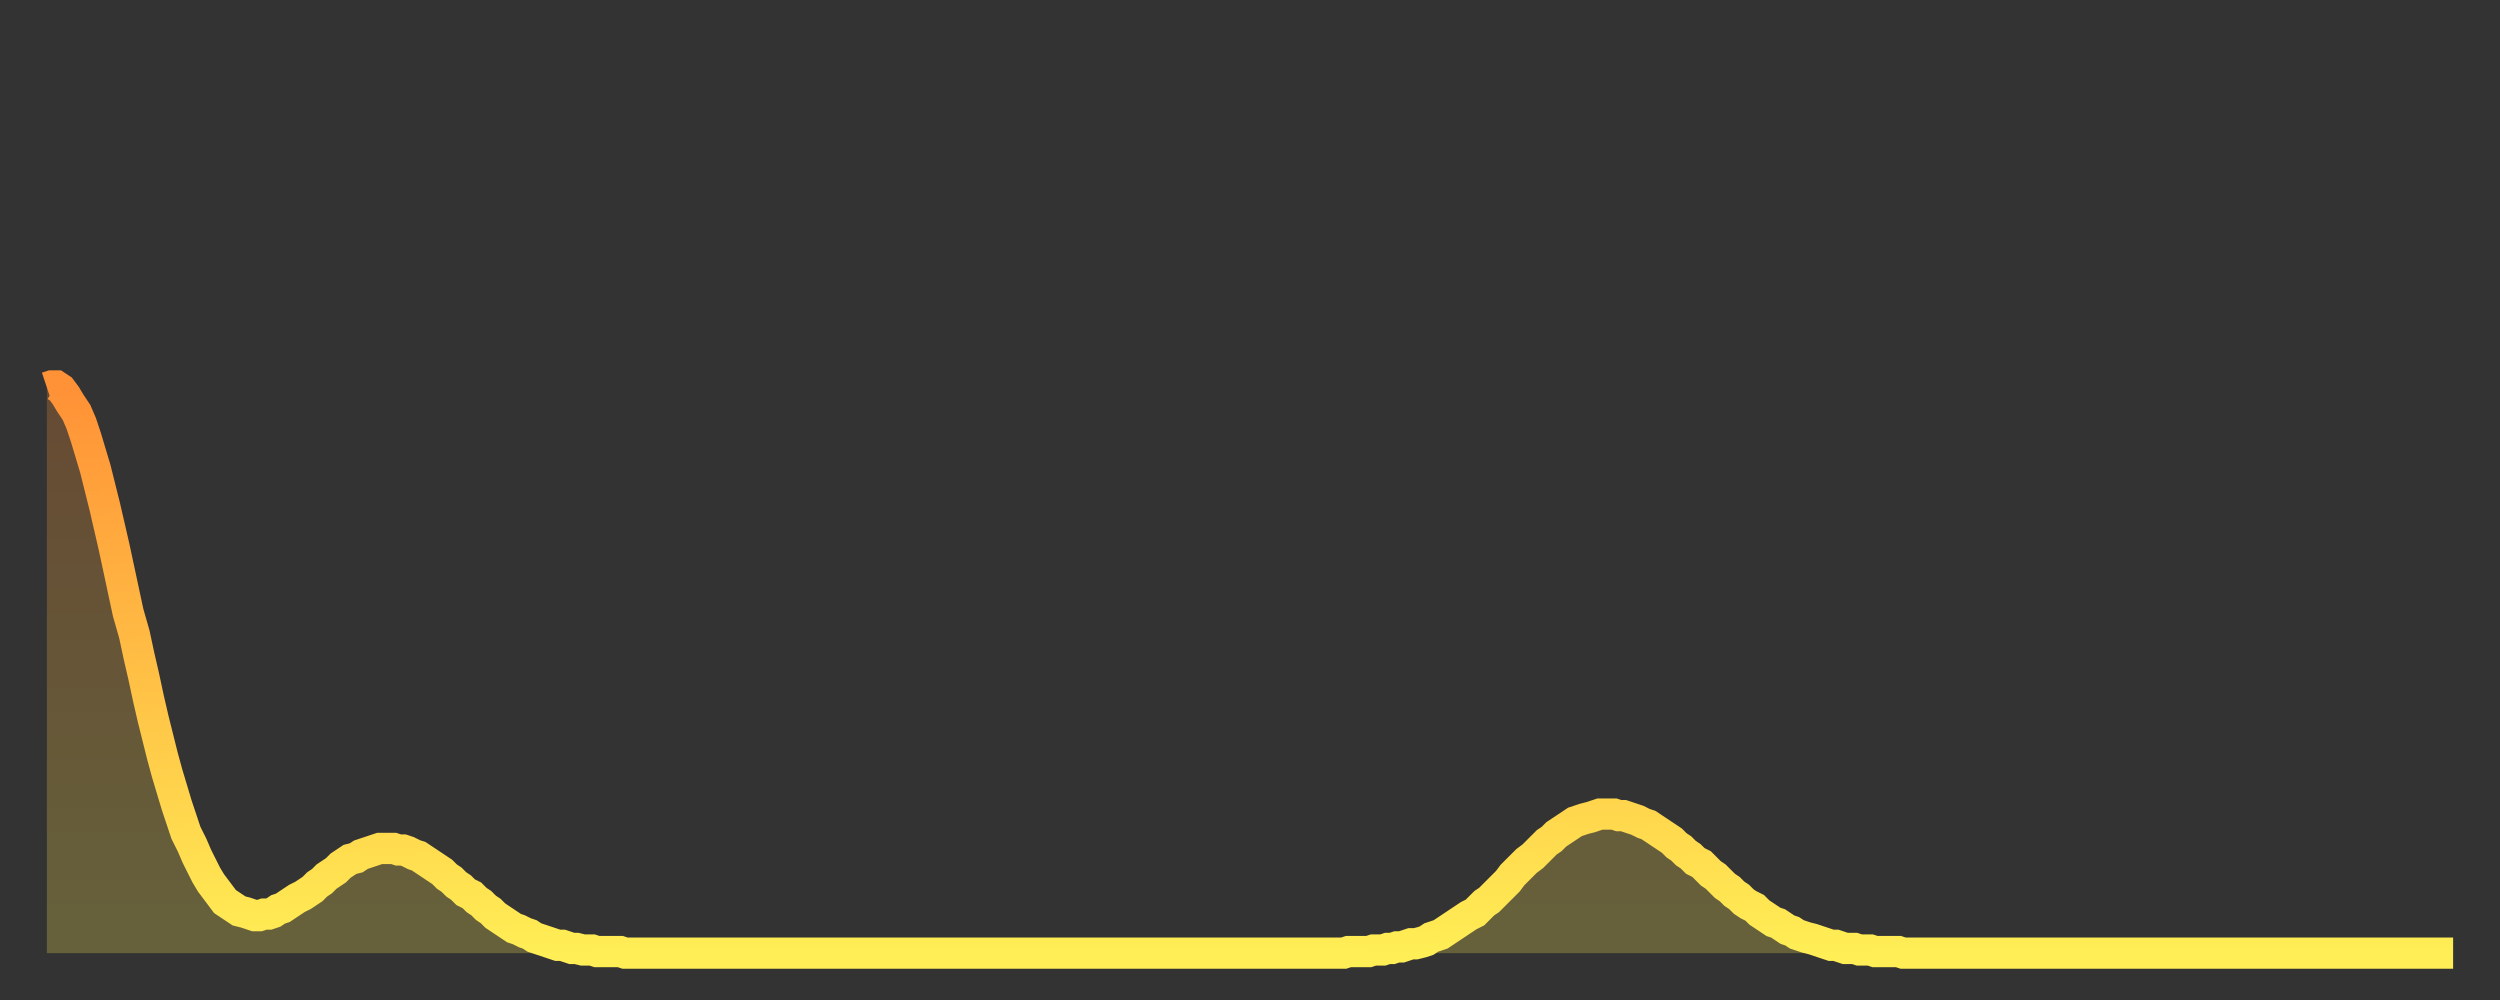
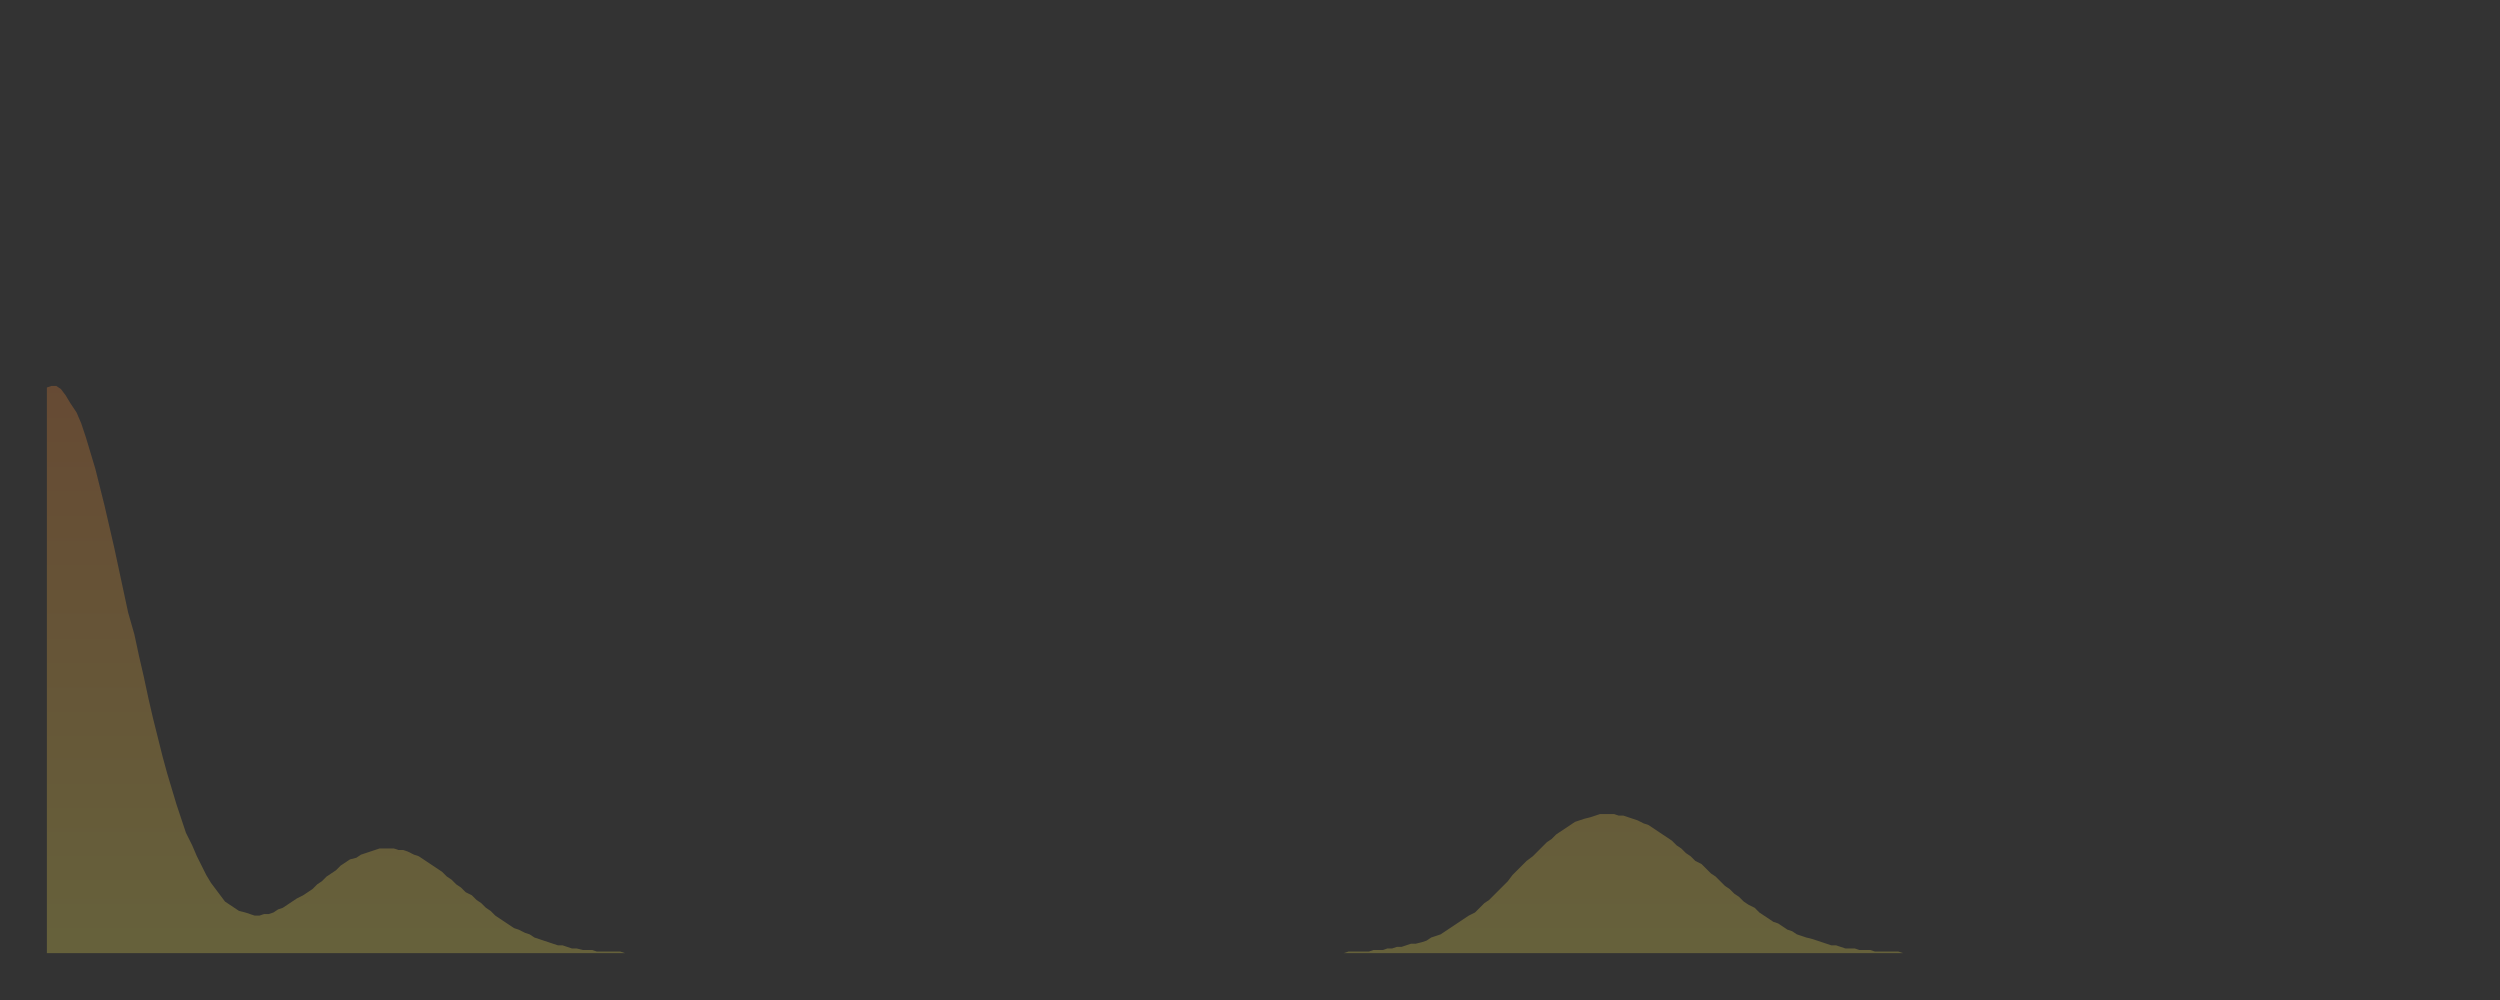
<svg xmlns="http://www.w3.org/2000/svg" baseProfile="full" height="64" version="1.1" width="160">
  <rect width="100%" height="100%" fill="#333333" stroke="none" />
  <defs>
    <linearGradient id="id194742" x1="0" x2="0" y1="0" y2="1">
      <stop offset="0%" stop-color="#ff9136" />
      <stop offset="50%" stop-color="#ffbf45" />
      <stop offset="100%" stop-color="#ffee55" />
    </linearGradient>
  </defs>
  <g transform="translate(3,3)">
    <g>
-       <path d="M 0.0 21.8 0.3 21.7 0.6 21.7 0.9 21.9 1.2 22.3 1.5 22.8 1.9 23.4 2.2 24.1 2.5 25.0 2.8 26.0 3.1 27.0 3.4 28.2 3.7 29.4 4.0 30.7 4.3 32.0 4.6 33.4 4.9 34.8 5.2 36.2 5.6 37.6 5.9 39.0 6.2 40.3 6.5 41.7 6.8 43.0 7.1 44.2 7.4 45.4 7.7 46.5 8.0 47.5 8.3 48.5 8.6 49.4 8.9 50.3 9.3 51.1 9.6 51.8 9.9 52.4 10.2 53.0 10.5 53.5 10.8 53.9 11.1 54.3 11.4 54.7 11.7 54.9 12.0 55.1 12.3 55.3 12.7 55.4 13.0 55.5 13.3 55.6 13.6 55.6 13.9 55.5 14.2 55.5 14.5 55.4 14.8 55.2 15.1 55.1 15.4 54.9 15.7 54.7 16.0 54.5 16.4 54.3 16.7 54.1 17.0 53.9 17.3 53.6 17.6 53.4 17.9 53.1 18.2 52.9 18.5 52.7 18.8 52.4 19.1 52.2 19.4 52.0 19.8 51.9 20.1 51.7 20.4 51.6 20.7 51.5 21.0 51.4 21.3 51.3 21.6 51.3 21.9 51.3 22.2 51.3 22.5 51.4 22.8 51.4 23.1 51.5 23.5 51.7 23.8 51.8 24.1 52.0 24.4 52.2 24.7 52.4 25.0 52.6 25.3 52.8 25.6 53.1 25.9 53.3 26.2 53.6 26.5 53.8 26.8 54.1 27.2 54.3 27.5 54.6 27.8 54.8 28.1 55.1 28.4 55.3 28.7 55.6 29.0 55.8 29.3 56.0 29.6 56.2 29.9 56.4 30.2 56.5 30.6 56.7 30.9 56.8 31.2 57.0 31.5 57.1 31.8 57.2 32.1 57.3 32.4 57.4 32.7 57.5 33.0 57.5 33.3 57.6 33.6 57.7 33.9 57.7 34.3 57.8 34.6 57.8 34.9 57.8 35.2 57.9 35.5 57.9 35.8 57.9 36.1 57.9 36.4 57.9 36.7 57.9 37.0 58.0 37.3 58.0 37.7 58.0 38.0 58.0 38.3 58.0 38.6 58.0 38.9 58.0 39.2 58.0 39.5 58.0 39.8 58.0 40.1 58.0 40.4 58.0 40.7 58.0 41.0 58.0 41.4 58.0 41.7 58.0 42.0 58.0 42.3 58.0 42.6 58.0 42.9 58.0 43.2 58.0 43.5 58.0 43.8 58.0 44.1 58.0 44.4 58.0 44.7 58.0 45.1 58.0 45.4 58.0 45.7 58.0 46.0 58.0 46.3 58.0 46.6 58.0 46.9 58.0 47.2 58.0 47.5 58.0 47.8 58.0 48.1 58.0 48.5 58.0 48.8 58.0 49.1 58.0 49.4 58.0 49.7 58.0 50.0 58.0 50.3 58.0 50.6 58.0 50.9 58.0 51.2 58.0 51.5 58.0 51.8 58.0 52.2 58.0 52.5 58.0 52.8 58.0 53.1 58.0 53.4 58.0 53.7 58.0 54.0 58.0 54.3 58.0 54.6 58.0 54.9 58.0 55.2 58.0 55.6 58.0 55.9 58.0 56.2 58.0 56.5 58.0 56.8 58.0 57.1 58.0 57.4 58.0 57.7 58.0 58.0 58.0 58.3 58.0 58.6 58.0 58.9 58.0 59.3 58.0 59.6 58.0 59.9 58.0 60.2 58.0 60.5 58.0 60.8 58.0 61.1 58.0 61.4 58.0 61.7 58.0 62.0 58.0 62.3 58.0 62.6 58.0 63.0 58.0 63.3 58.0 63.6 58.0 63.9 58.0 64.2 58.0 64.5 58.0 64.8 58.0 65.1 58.0 65.4 58.0 65.7 58.0 66.0 58.0 66.4 58.0 66.7 58.0 67.0 58.0 67.3 58.0 67.6 58.0 67.9 58.0 68.2 58.0 68.5 58.0 68.8 58.0 69.1 58.0 69.4 58.0 69.7 58.0 70.1 58.0 70.4 58.0 70.7 58.0 71.0 58.0 71.3 58.0 71.6 58.0 71.9 58.0 72.2 58.0 72.5 58.0 72.8 58.0 73.1 58.0 73.5 58.0 73.8 58.0 74.1 58.0 74.4 58.0 74.7 58.0 75.0 58.0 75.3 58.0 75.6 58.0 75.9 58.0 76.2 58.0 76.5 58.0 76.8 58.0 77.2 58.0 77.5 58.0 77.8 58.0 78.1 58.0 78.4 58.0 78.7 58.0 79.0 58.0 79.3 58.0 79.6 58.0 79.9 58.0 80.2 58.0 80.5 58.0 80.9 58.0 81.2 58.0 81.5 58.0 81.8 58.0 82.1 58.0 82.4 58.0 82.7 58.0 83.0 58.0 83.3 57.9 83.6 57.9 83.9 57.9 84.3 57.9 84.6 57.9 84.9 57.8 85.2 57.8 85.5 57.8 85.8 57.7 86.1 57.7 86.4 57.6 86.7 57.6 87.0 57.5 87.3 57.4 87.6 57.4 88.0 57.3 88.3 57.2 88.6 57.0 88.9 56.9 89.2 56.8 89.5 56.6 89.8 56.4 90.1 56.2 90.4 56.0 90.7 55.8 91.0 55.6 91.4 55.4 91.7 55.1 92.0 54.8 92.3 54.6 92.6 54.3 92.9 54.0 93.2 53.7 93.5 53.4 93.8 53.0 94.1 52.7 94.4 52.4 94.7 52.1 95.1 51.8 95.4 51.5 95.7 51.2 96.0 50.9 96.3 50.7 96.6 50.4 96.9 50.2 97.2 50.0 97.5 49.8 97.8 49.6 98.1 49.5 98.4 49.4 98.8 49.3 99.1 49.2 99.4 49.1 99.7 49.1 100.0 49.1 100.3 49.1 100.6 49.2 100.9 49.2 101.2 49.3 101.5 49.4 101.8 49.5 102.2 49.7 102.5 49.8 102.8 50.0 103.1 50.2 103.4 50.4 103.7 50.6 104.0 50.8 104.3 51.1 104.6 51.3 104.9 51.6 105.2 51.8 105.5 52.1 105.9 52.3 106.2 52.6 106.5 52.9 106.8 53.1 107.1 53.4 107.4 53.7 107.7 53.9 108.0 54.2 108.3 54.4 108.6 54.7 108.9 54.9 109.3 55.1 109.6 55.4 109.9 55.6 110.2 55.8 110.5 56.0 110.8 56.1 111.1 56.3 111.4 56.5 111.7 56.6 112.0 56.8 112.3 56.9 112.6 57.0 113.0 57.1 113.3 57.2 113.6 57.3 113.9 57.4 114.2 57.5 114.5 57.5 114.8 57.6 115.1 57.7 115.4 57.7 115.7 57.7 116.0 57.8 116.3 57.8 116.7 57.8 117.0 57.9 117.3 57.9 117.6 57.9 117.9 57.9 118.2 57.9 118.5 57.9 118.8 58.0 119.1 58.0 119.4 58.0 119.7 58.0 120.1 58.0 120.4 58.0 120.7 58.0 121.0 58.0 121.3 58.0 121.6 58.0 121.9 58.0 122.2 58.0 122.5 58.0 122.8 58.0 123.1 58.0 123.4 58.0 123.8 58.0 124.1 58.0 124.4 58.0 124.7 58.0 125.0 58.0 125.3 58.0 125.6 58.0 125.9 58.0 126.2 58.0 126.5 58.0 126.8 58.0 127.2 58.0 127.5 58.0 127.8 58.0 128.1 58.0 128.4 58.0 128.7 58.0 129.0 58.0 129.3 58.0 129.6 58.0 129.9 58.0 130.2 58.0 130.5 58.0 130.9 58.0 131.2 58.0 131.5 58.0 131.8 58.0 132.1 58.0 132.4 58.0 132.7 58.0 133.0 58.0 133.3 58.0 133.6 58.0 133.9 58.0 134.2 58.0 134.6 58.0 134.9 58.0 135.2 58.0 135.5 58.0 135.8 58.0 136.1 58.0 136.4 58.0 136.7 58.0 137.0 58.0 137.3 58.0 137.6 58.0 138.0 58.0 138.3 58.0 138.6 58.0 138.9 58.0 139.2 58.0 139.5 58.0 139.8 58.0 140.1 58.0 140.4 58.0 140.7 58.0 141.0 58.0 141.3 58.0 141.7 58.0 142.0 58.0 142.3 58.0 142.6 58.0 142.9 58.0 143.2 58.0 143.5 58.0 143.8 58.0 144.1 58.0 144.4 58.0 144.7 58.0 145.1 58.0 145.4 58.0 145.7 58.0 146.0 58.0 146.3 58.0 146.6 58.0 146.9 58.0 147.2 58.0 147.5 58.0 147.8 58.0 148.1 58.0 148.4 58.0 148.8 58.0 149.1 58.0 149.4 58.0 149.7 58.0 150.0 58.0 150.3 58.0 150.6 58.0 150.9 58.0 151.2 58.0 151.5 58.0 151.8 58.0 152.1 58.0 152.5 58.0 152.8 58.0 153.1 58.0 153.4 58.0 153.7 58.0 154.0 58.0" fill="none" id="graph-curve" opacity="1" stroke="url(#id194742)" stroke-width="2" />
      <path d="M 0 58 L 0.0 21.8 0.3 21.7 0.6 21.7 0.9 21.9 1.2 22.3 1.5 22.8 1.9 23.4 2.2 24.1 2.5 25.0 2.8 26.0 3.1 27.0 3.4 28.2 3.7 29.4 4.0 30.7 4.3 32.0 4.6 33.4 4.9 34.8 5.2 36.2 5.6 37.6 5.9 39.0 6.2 40.3 6.5 41.7 6.8 43.0 7.1 44.2 7.4 45.4 7.7 46.5 8.0 47.5 8.3 48.5 8.6 49.4 8.9 50.3 9.3 51.1 9.6 51.8 9.9 52.4 10.2 53.0 10.5 53.5 10.8 53.9 11.1 54.3 11.4 54.7 11.7 54.9 12.0 55.1 12.3 55.3 12.7 55.4 13.0 55.5 13.3 55.6 13.6 55.6 13.9 55.5 14.2 55.5 14.5 55.4 14.8 55.2 15.1 55.1 15.4 54.9 15.7 54.7 16.0 54.5 16.4 54.3 16.7 54.1 17.0 53.9 17.3 53.6 17.6 53.4 17.9 53.1 18.2 52.9 18.5 52.7 18.8 52.4 19.1 52.2 19.4 52.0 19.8 51.9 20.1 51.7 20.4 51.6 20.7 51.5 21.0 51.4 21.3 51.3 21.6 51.3 21.9 51.3 22.2 51.3 22.5 51.4 22.8 51.4 23.1 51.5 23.5 51.7 23.8 51.8 24.1 52.0 24.4 52.2 24.7 52.4 25.0 52.6 25.3 52.8 25.6 53.1 25.9 53.3 26.2 53.6 26.5 53.8 26.8 54.1 27.2 54.3 27.5 54.6 27.8 54.8 28.1 55.1 28.4 55.3 28.7 55.6 29.0 55.8 29.3 56.0 29.6 56.2 29.9 56.4 30.2 56.5 30.6 56.7 30.9 56.8 31.2 57.0 31.5 57.1 31.8 57.2 32.1 57.3 32.4 57.4 32.7 57.5 33.0 57.5 33.3 57.6 33.6 57.7 33.9 57.7 34.3 57.8 34.6 57.8 34.9 57.8 35.2 57.9 35.5 57.9 35.8 57.9 36.1 57.9 36.4 57.9 36.7 57.9 37.0 58.0 37.3 58.0 37.7 58.0 38.0 58.0 38.3 58.0 38.6 58.0 38.9 58.0 39.2 58.0 39.5 58.0 39.8 58.0 40.1 58.0 40.4 58.0 40.7 58.0 41.0 58.0 41.4 58.0 41.7 58.0 42.0 58.0 42.3 58.0 42.6 58.0 42.9 58.0 43.2 58.0 43.5 58.0 43.8 58.0 44.1 58.0 44.4 58.0 44.7 58.0 45.1 58.0 45.4 58.0 45.7 58.0 46.0 58.0 46.3 58.0 46.6 58.0 46.9 58.0 47.2 58.0 47.5 58.0 47.8 58.0 48.1 58.0 48.5 58.0 48.8 58.0 49.1 58.0 49.4 58.0 49.7 58.0 50.0 58.0 50.3 58.0 50.6 58.0 50.9 58.0 51.2 58.0 51.5 58.0 51.8 58.0 52.2 58.0 52.5 58.0 52.8 58.0 53.1 58.0 53.4 58.0 53.7 58.0 54.0 58.0 54.3 58.0 54.6 58.0 54.9 58.0 55.2 58.0 55.6 58.0 55.9 58.0 56.2 58.0 56.5 58.0 56.8 58.0 57.1 58.0 57.4 58.0 57.7 58.0 58.0 58.0 58.3 58.0 58.6 58.0 58.9 58.0 59.3 58.0 59.6 58.0 59.9 58.0 60.2 58.0 60.5 58.0 60.8 58.0 61.1 58.0 61.4 58.0 61.7 58.0 62.0 58.0 62.3 58.0 62.6 58.0 63.0 58.0 63.3 58.0 63.6 58.0 63.9 58.0 64.2 58.0 64.5 58.0 64.8 58.0 65.1 58.0 65.4 58.0 65.7 58.0 66.0 58.0 66.4 58.0 66.7 58.0 67.0 58.0 67.3 58.0 67.6 58.0 67.9 58.0 68.2 58.0 68.5 58.0 68.8 58.0 69.1 58.0 69.4 58.0 69.7 58.0 70.1 58.0 70.4 58.0 70.7 58.0 71.0 58.0 71.3 58.0 71.6 58.0 71.9 58.0 72.2 58.0 72.5 58.0 72.8 58.0 73.1 58.0 73.5 58.0 73.8 58.0 74.1 58.0 74.4 58.0 74.7 58.0 75.0 58.0 75.3 58.0 75.6 58.0 75.9 58.0 76.2 58.0 76.5 58.0 76.8 58.0 77.2 58.0 77.5 58.0 77.8 58.0 78.1 58.0 78.4 58.0 78.7 58.0 79.0 58.0 79.3 58.0 79.6 58.0 79.9 58.0 80.2 58.0 80.5 58.0 80.9 58.0 81.2 58.0 81.5 58.0 81.8 58.0 82.1 58.0 82.4 58.0 82.7 58.0 83.0 58.0 83.3 57.9 83.6 57.9 83.9 57.9 84.3 57.9 84.6 57.9 84.9 57.8 85.2 57.8 85.5 57.8 85.8 57.7 86.1 57.7 86.4 57.6 86.7 57.6 87.0 57.5 87.3 57.4 87.6 57.4 88.0 57.3 88.3 57.2 88.6 57.0 88.9 56.9 89.2 56.8 89.5 56.6 89.8 56.4 90.1 56.2 90.4 56.0 90.7 55.8 91.0 55.6 91.4 55.4 91.7 55.1 92.0 54.8 92.3 54.6 92.6 54.3 92.9 54.0 93.2 53.7 93.5 53.4 93.8 53.0 94.1 52.7 94.4 52.4 94.7 52.1 95.1 51.8 95.4 51.5 95.7 51.2 96.0 50.9 96.3 50.7 96.6 50.4 96.9 50.2 97.2 50.0 97.5 49.8 97.8 49.6 98.1 49.5 98.4 49.4 98.8 49.3 99.1 49.2 99.4 49.1 99.7 49.1 100.0 49.1 100.3 49.1 100.6 49.2 100.9 49.2 101.2 49.3 101.5 49.4 101.8 49.5 102.2 49.7 102.5 49.8 102.8 50.0 103.1 50.2 103.4 50.4 103.7 50.6 104.0 50.8 104.3 51.1 104.6 51.3 104.9 51.6 105.2 51.8 105.5 52.1 105.9 52.3 106.2 52.6 106.5 52.9 106.8 53.1 107.1 53.4 107.4 53.7 107.7 53.9 108.0 54.2 108.3 54.4 108.6 54.7 108.9 54.9 109.3 55.1 109.6 55.4 109.9 55.6 110.2 55.8 110.5 56.0 110.8 56.1 111.1 56.3 111.4 56.5 111.7 56.6 112.0 56.8 112.3 56.9 112.6 57.0 113.0 57.1 113.3 57.2 113.6 57.3 113.9 57.4 114.2 57.5 114.5 57.5 114.8 57.6 115.1 57.7 115.4 57.7 115.7 57.7 116.0 57.8 116.3 57.8 116.7 57.8 117.0 57.9 117.3 57.9 117.6 57.9 117.9 57.9 118.2 57.9 118.5 57.9 118.8 58.0 119.1 58.0 119.4 58.0 119.7 58.0 120.1 58.0 120.4 58.0 120.7 58.0 121.0 58.0 121.3 58.0 121.6 58.0 121.9 58.0 122.2 58.0 122.5 58.0 122.8 58.0 123.1 58.0 123.4 58.0 123.8 58.0 124.1 58.0 124.4 58.0 124.7 58.0 125.0 58.0 125.3 58.0 125.6 58.0 125.9 58.0 126.2 58.0 126.5 58.0 126.8 58.0 127.2 58.0 127.5 58.0 127.8 58.0 128.1 58.0 128.4 58.0 128.7 58.0 129.0 58.0 129.3 58.0 129.6 58.0 129.9 58.0 130.2 58.0 130.5 58.0 130.9 58.0 131.2 58.0 131.5 58.0 131.8 58.0 132.1 58.0 132.4 58.0 132.7 58.0 133.0 58.0 133.3 58.0 133.6 58.0 133.9 58.0 134.2 58.0 134.6 58.0 134.9 58.0 135.2 58.0 135.5 58.0 135.8 58.0 136.1 58.0 136.4 58.0 136.7 58.0 137.0 58.0 137.3 58.0 137.6 58.0 138.0 58.0 138.3 58.0 138.6 58.0 138.9 58.0 139.2 58.0 139.5 58.0 139.8 58.0 140.1 58.0 140.4 58.0 140.7 58.0 141.0 58.0 141.3 58.0 141.7 58.0 142.0 58.0 142.3 58.0 142.6 58.0 142.9 58.0 143.2 58.0 143.5 58.0 143.8 58.0 144.1 58.0 144.4 58.0 144.7 58.0 145.1 58.0 145.4 58.0 145.7 58.0 146.0 58.0 146.3 58.0 146.6 58.0 146.9 58.0 147.2 58.0 147.5 58.0 147.8 58.0 148.1 58.0 148.4 58.0 148.8 58.0 149.1 58.0 149.4 58.0 149.7 58.0 150.0 58.0 150.3 58.0 150.6 58.0 150.9 58.0 151.2 58.0 151.5 58.0 151.8 58.0 152.1 58.0 152.5 58.0 152.8 58.0 153.1 58.0 153.4 58.0 153.7 58.0 154.0 58.0 154 58" fill="url(#id194742)" fill-opacity=".25" id="graph-shadow" />
    </g>
  </g>
</svg>